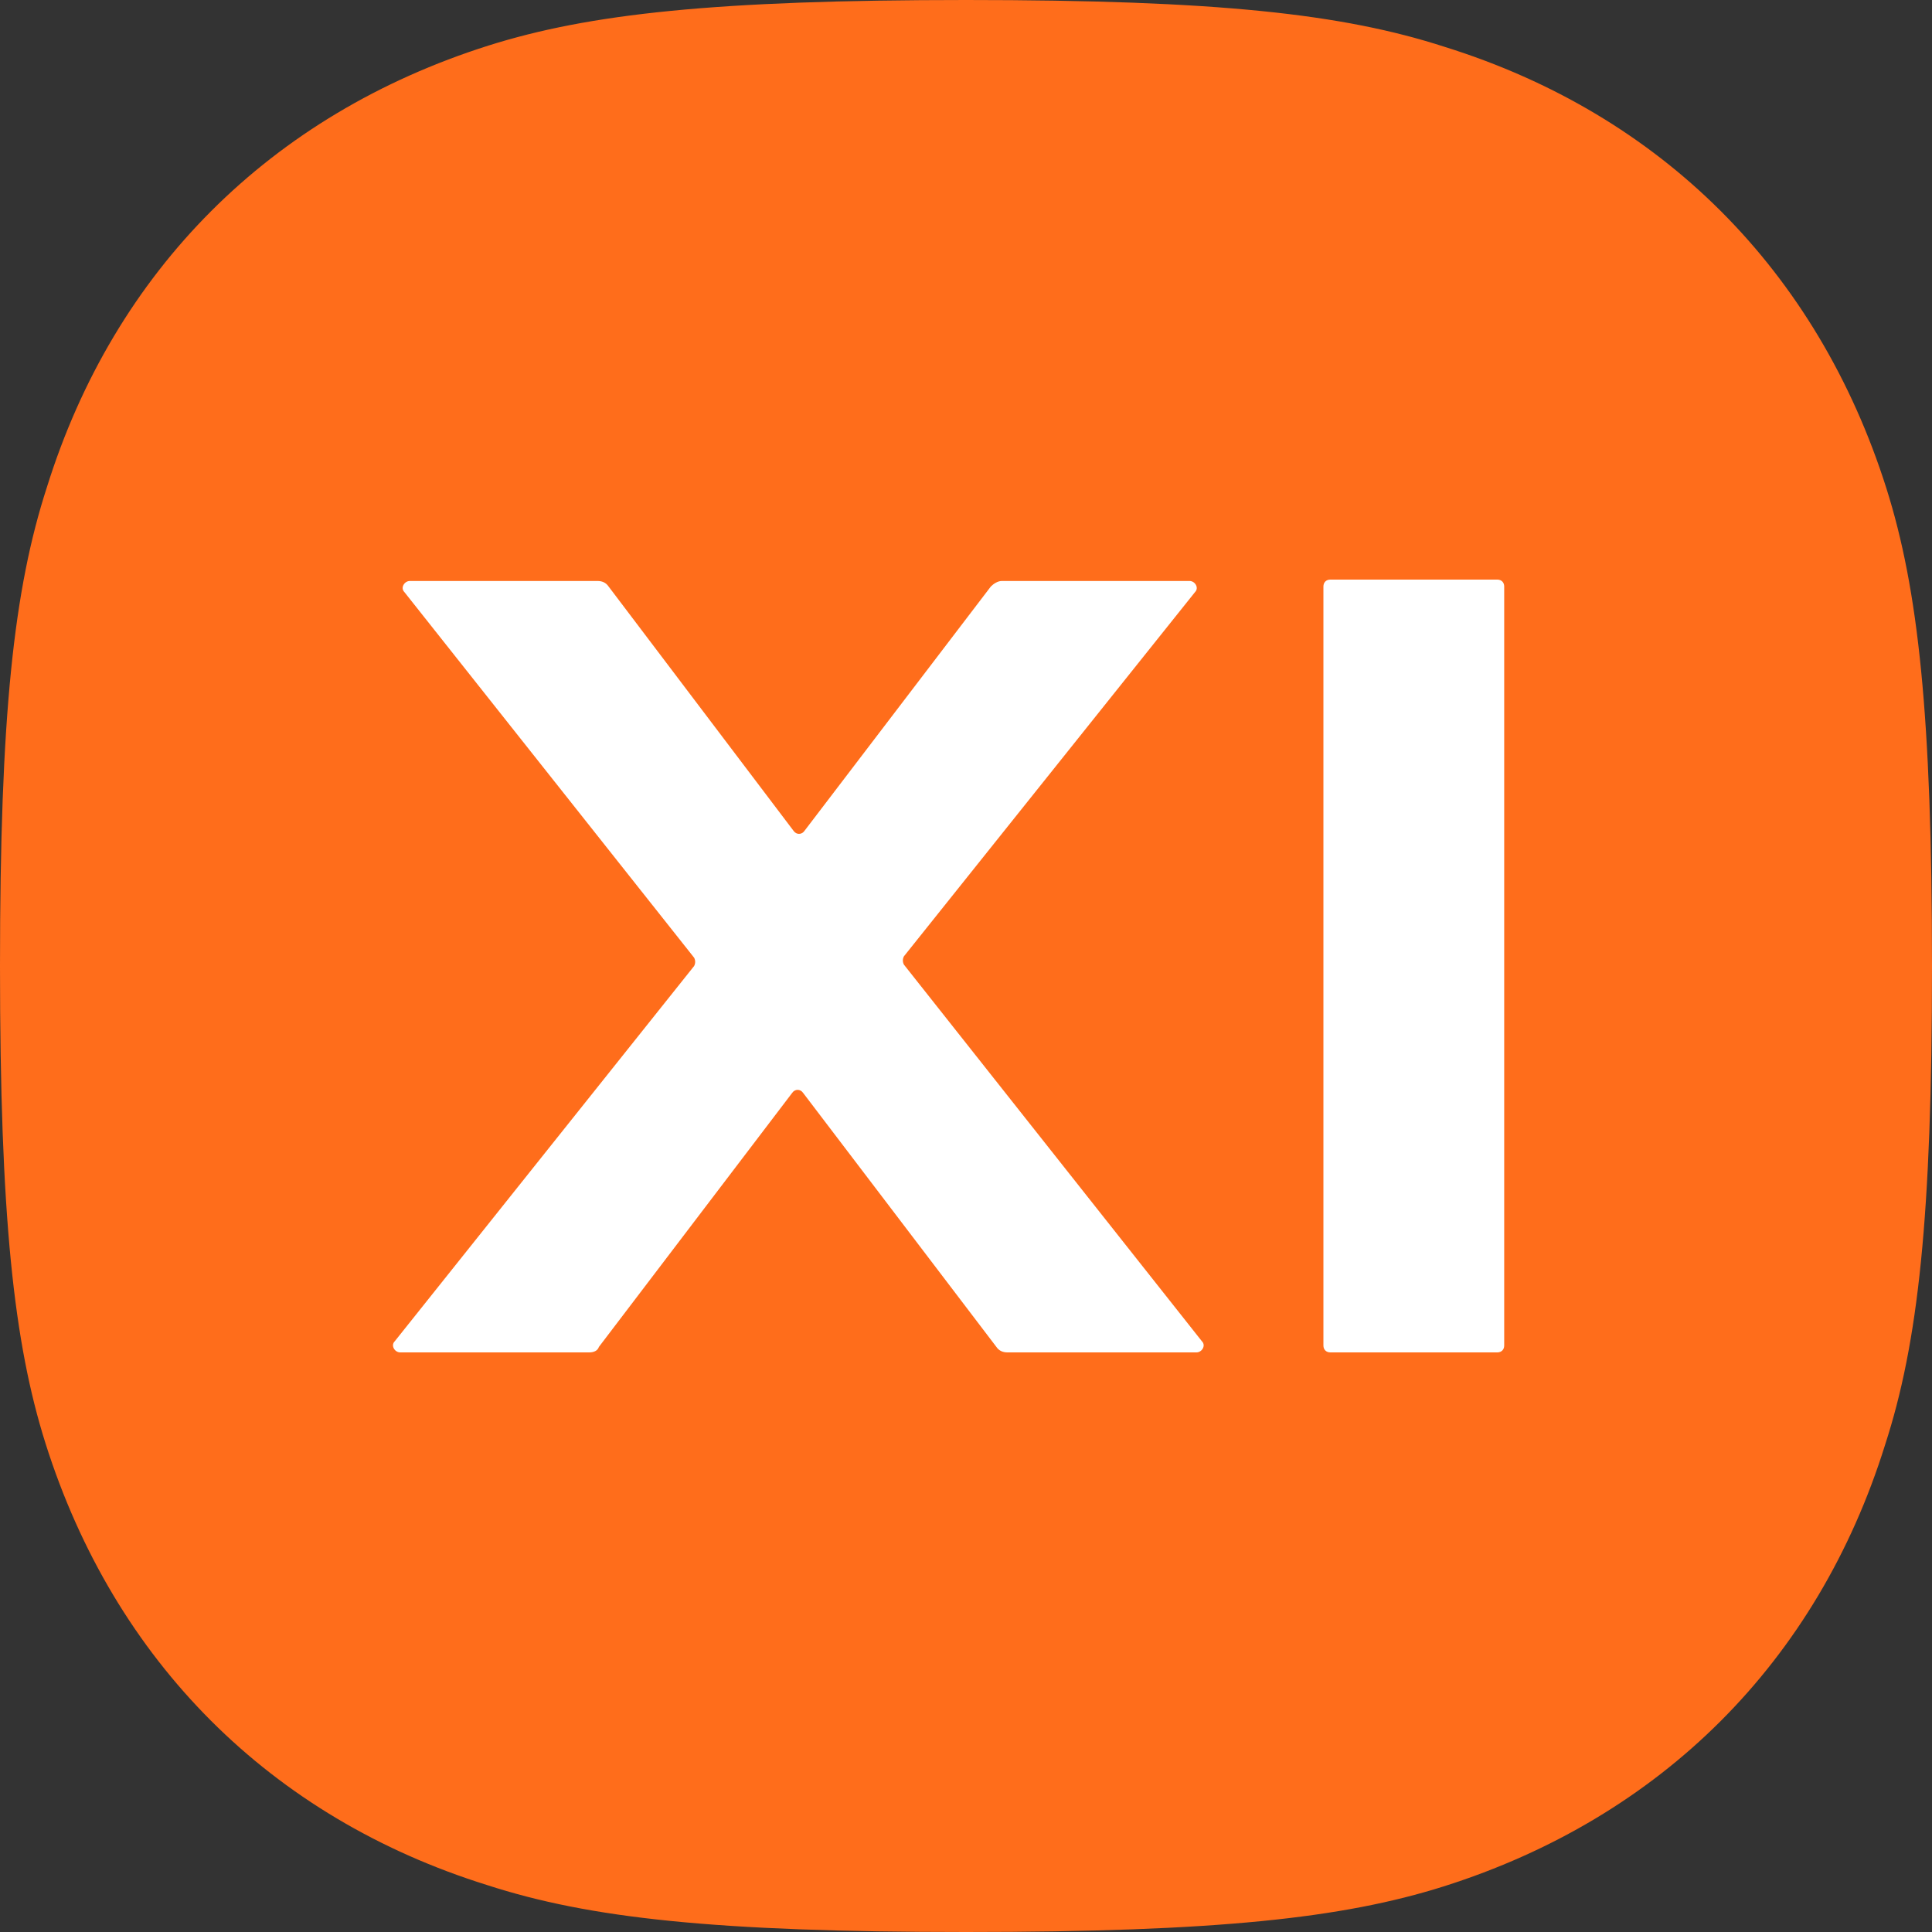
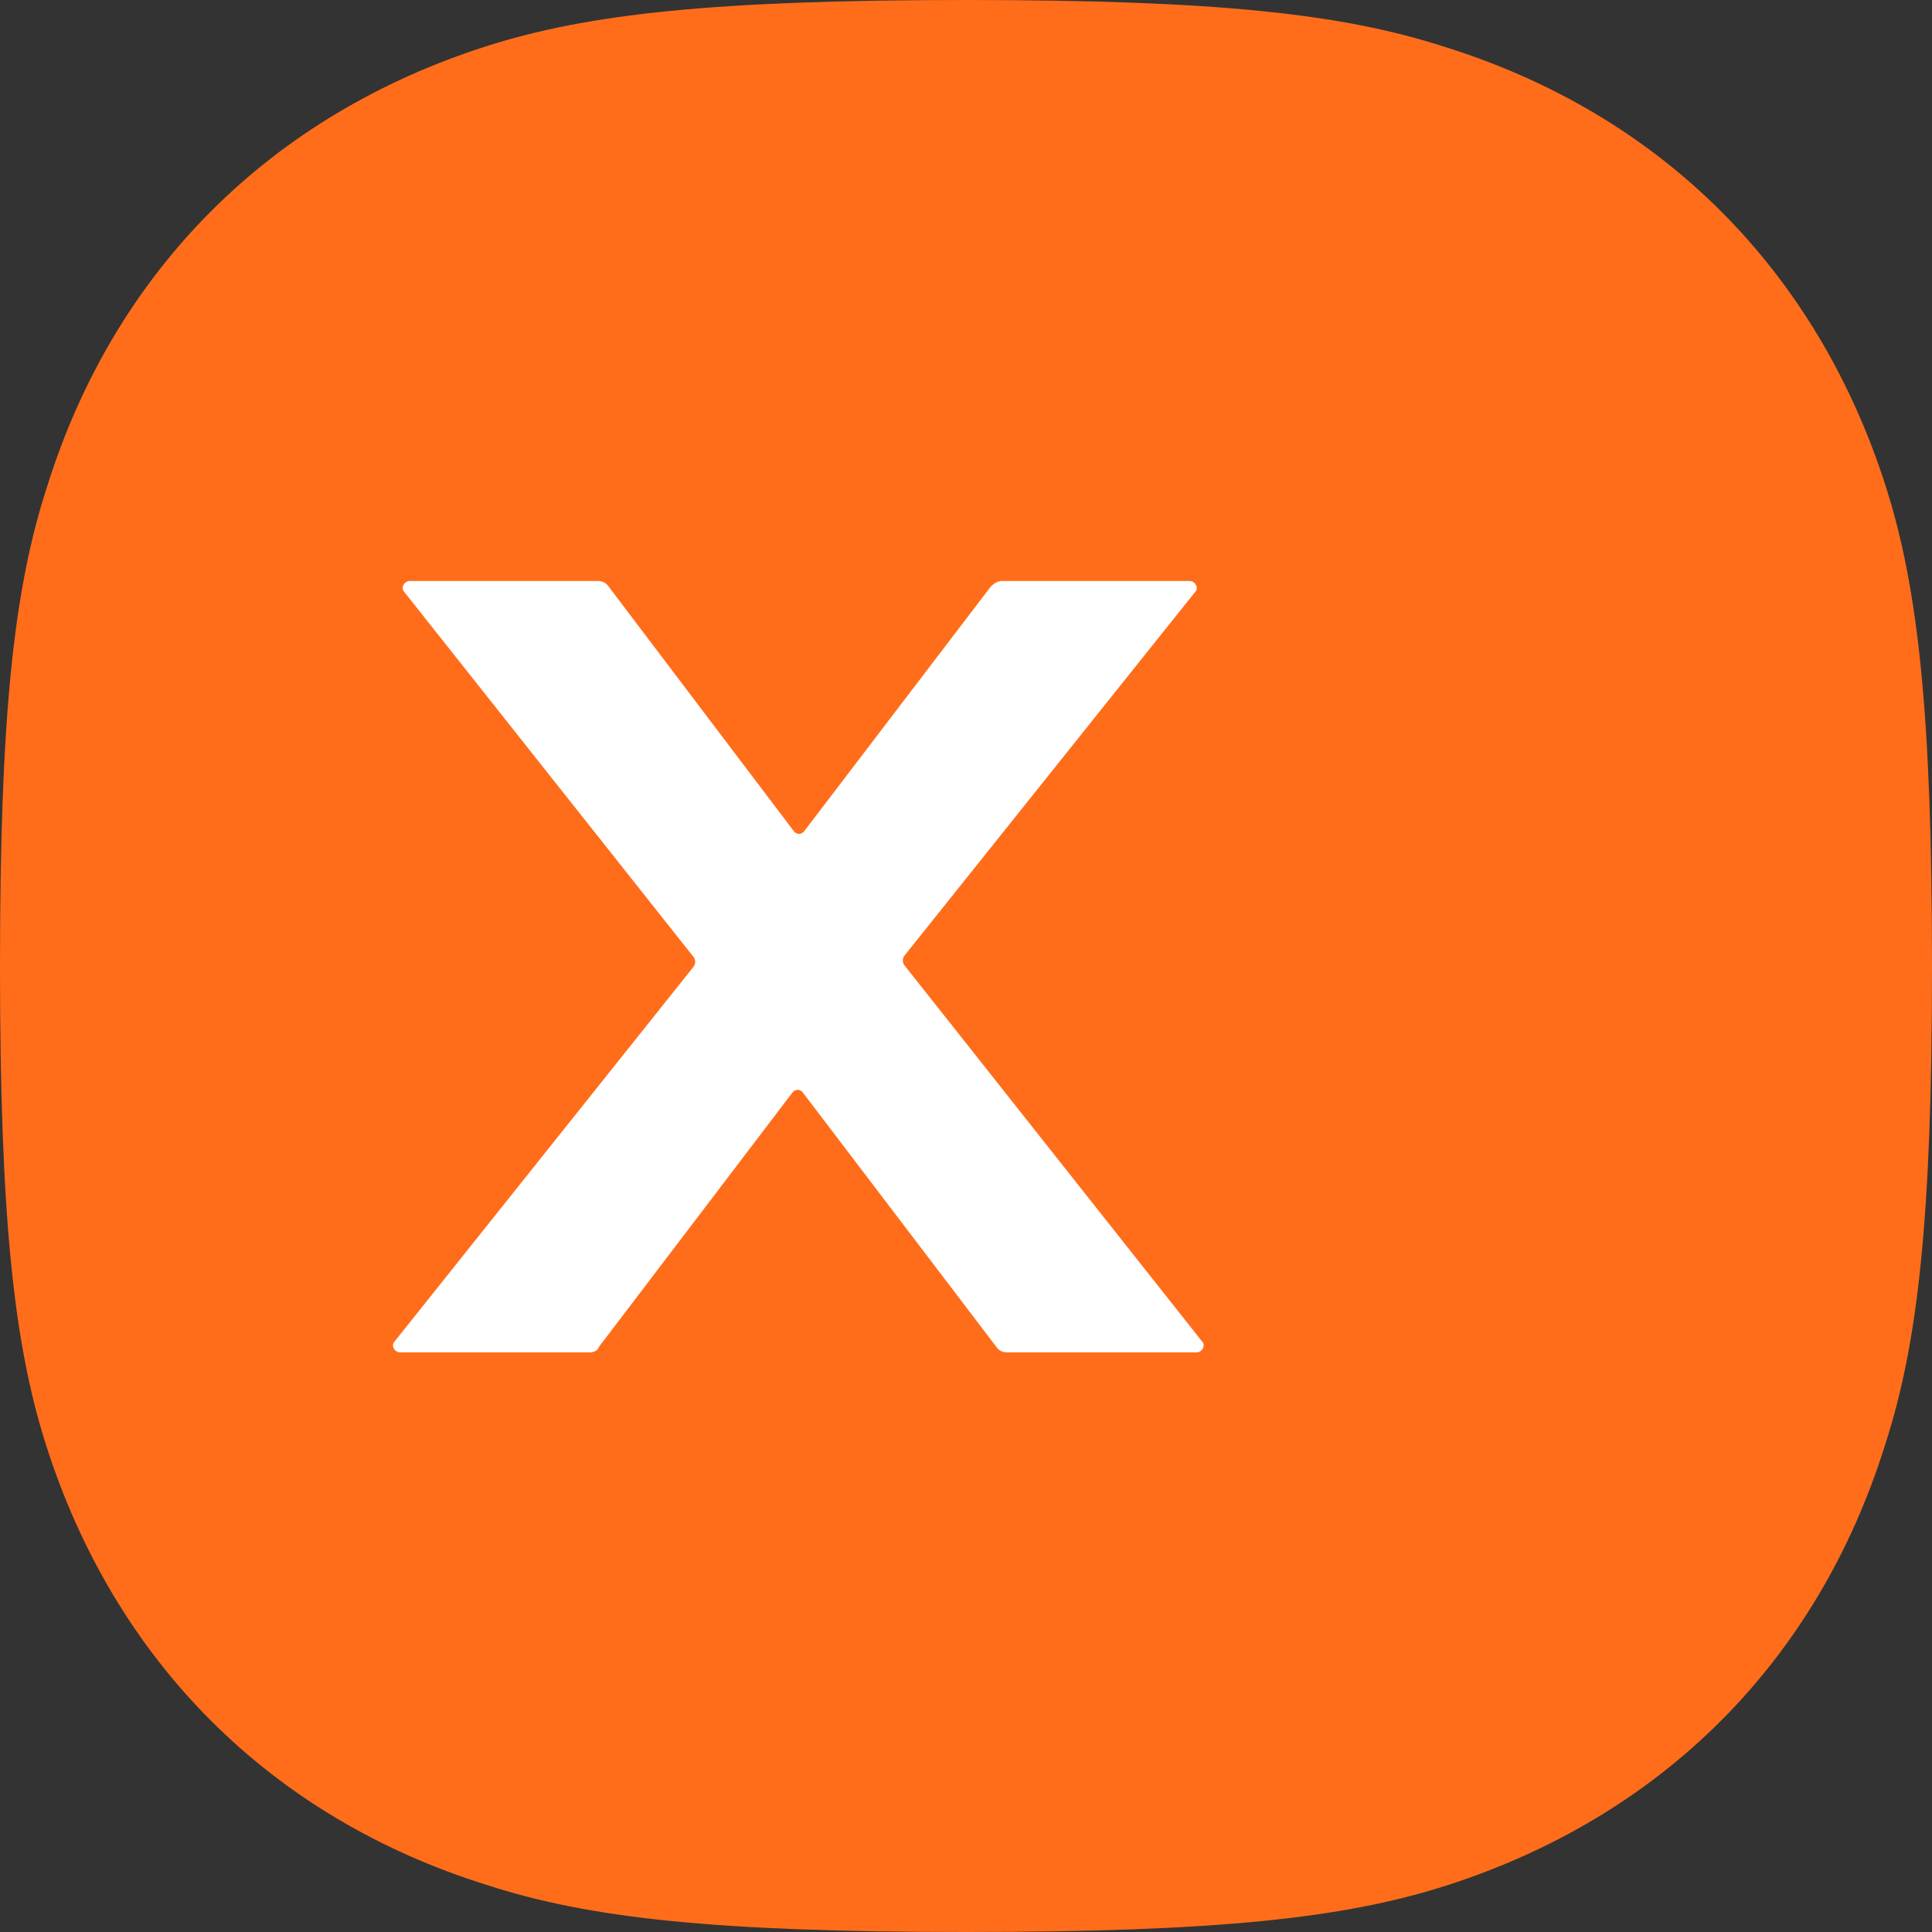
<svg xmlns="http://www.w3.org/2000/svg" version="1.1" id="Слой_1" x="0px" y="0px" viewBox="0 0 140 140" style="enable-background:new 0 0 140 140;" xml:space="preserve">
  <rect x="0" y="0" width="140" height="140" fill="#333333" stroke="none" />
  <style type="text/css">
	.st0{fill:#FF6D1B;}
	.st1{fill:#FFFFFF;}
</style>
  <path class="st0" d="M0,70c0-18.2,1-27.3,3.4-34.7c4.9-15.7,16.2-27,32-32C42.7,1,51.8,0,70,0c18.2,0,27.3,1,34.7,3.4  c15.7,4.9,27,16.2,32,32C139,42.7,140,51.8,140,70c0,18.2-1,27.3-3.4,34.7c-4.9,15.7-16.2,27-32,32C97.3,139,88.2,140,70,140  c-18.2,0-27.3-1-34.7-3.4c-15.7-4.9-27-16.2-32-32C1,97.3,0,88.2,0,70z" />
  <path class="st1" d="M87.1,97.2c0.3,0.3,0,0.8-0.4,0.8H73c-0.3,0-0.6-0.1-0.8-0.4l-14-18.4c-0.2-0.3-0.6-0.3-0.8,0l-14,18.4  C43.3,97.9,43,98,42.7,98H29c-0.4,0-0.7-0.5-0.4-0.8L50.3,70c0.1-0.2,0.1-0.4,0-0.6l-21-26.5c-0.3-0.3,0-0.8,0.4-0.8h13.6  c0.3,0,0.6,0.1,0.8,0.4l13.4,17.7c0.2,0.3,0.6,0.3,0.8,0l13.5-17.7c0.2-0.2,0.5-0.4,0.8-0.4h13.6c0.4,0,0.7,0.5,0.4,0.8L65.5,69.3  c-0.1,0.2-0.1,0.4,0,0.6L87.1,97.2z" />
-   <path class="st1" d="M95.9,42.5c0-0.3,0.2-0.5,0.5-0.5h12.1c0.3,0,0.5,0.2,0.5,0.5v55c0,0.3-0.2,0.5-0.5,0.5H96.4  c-0.3,0-0.5-0.2-0.5-0.5V42.5z" />
</svg>